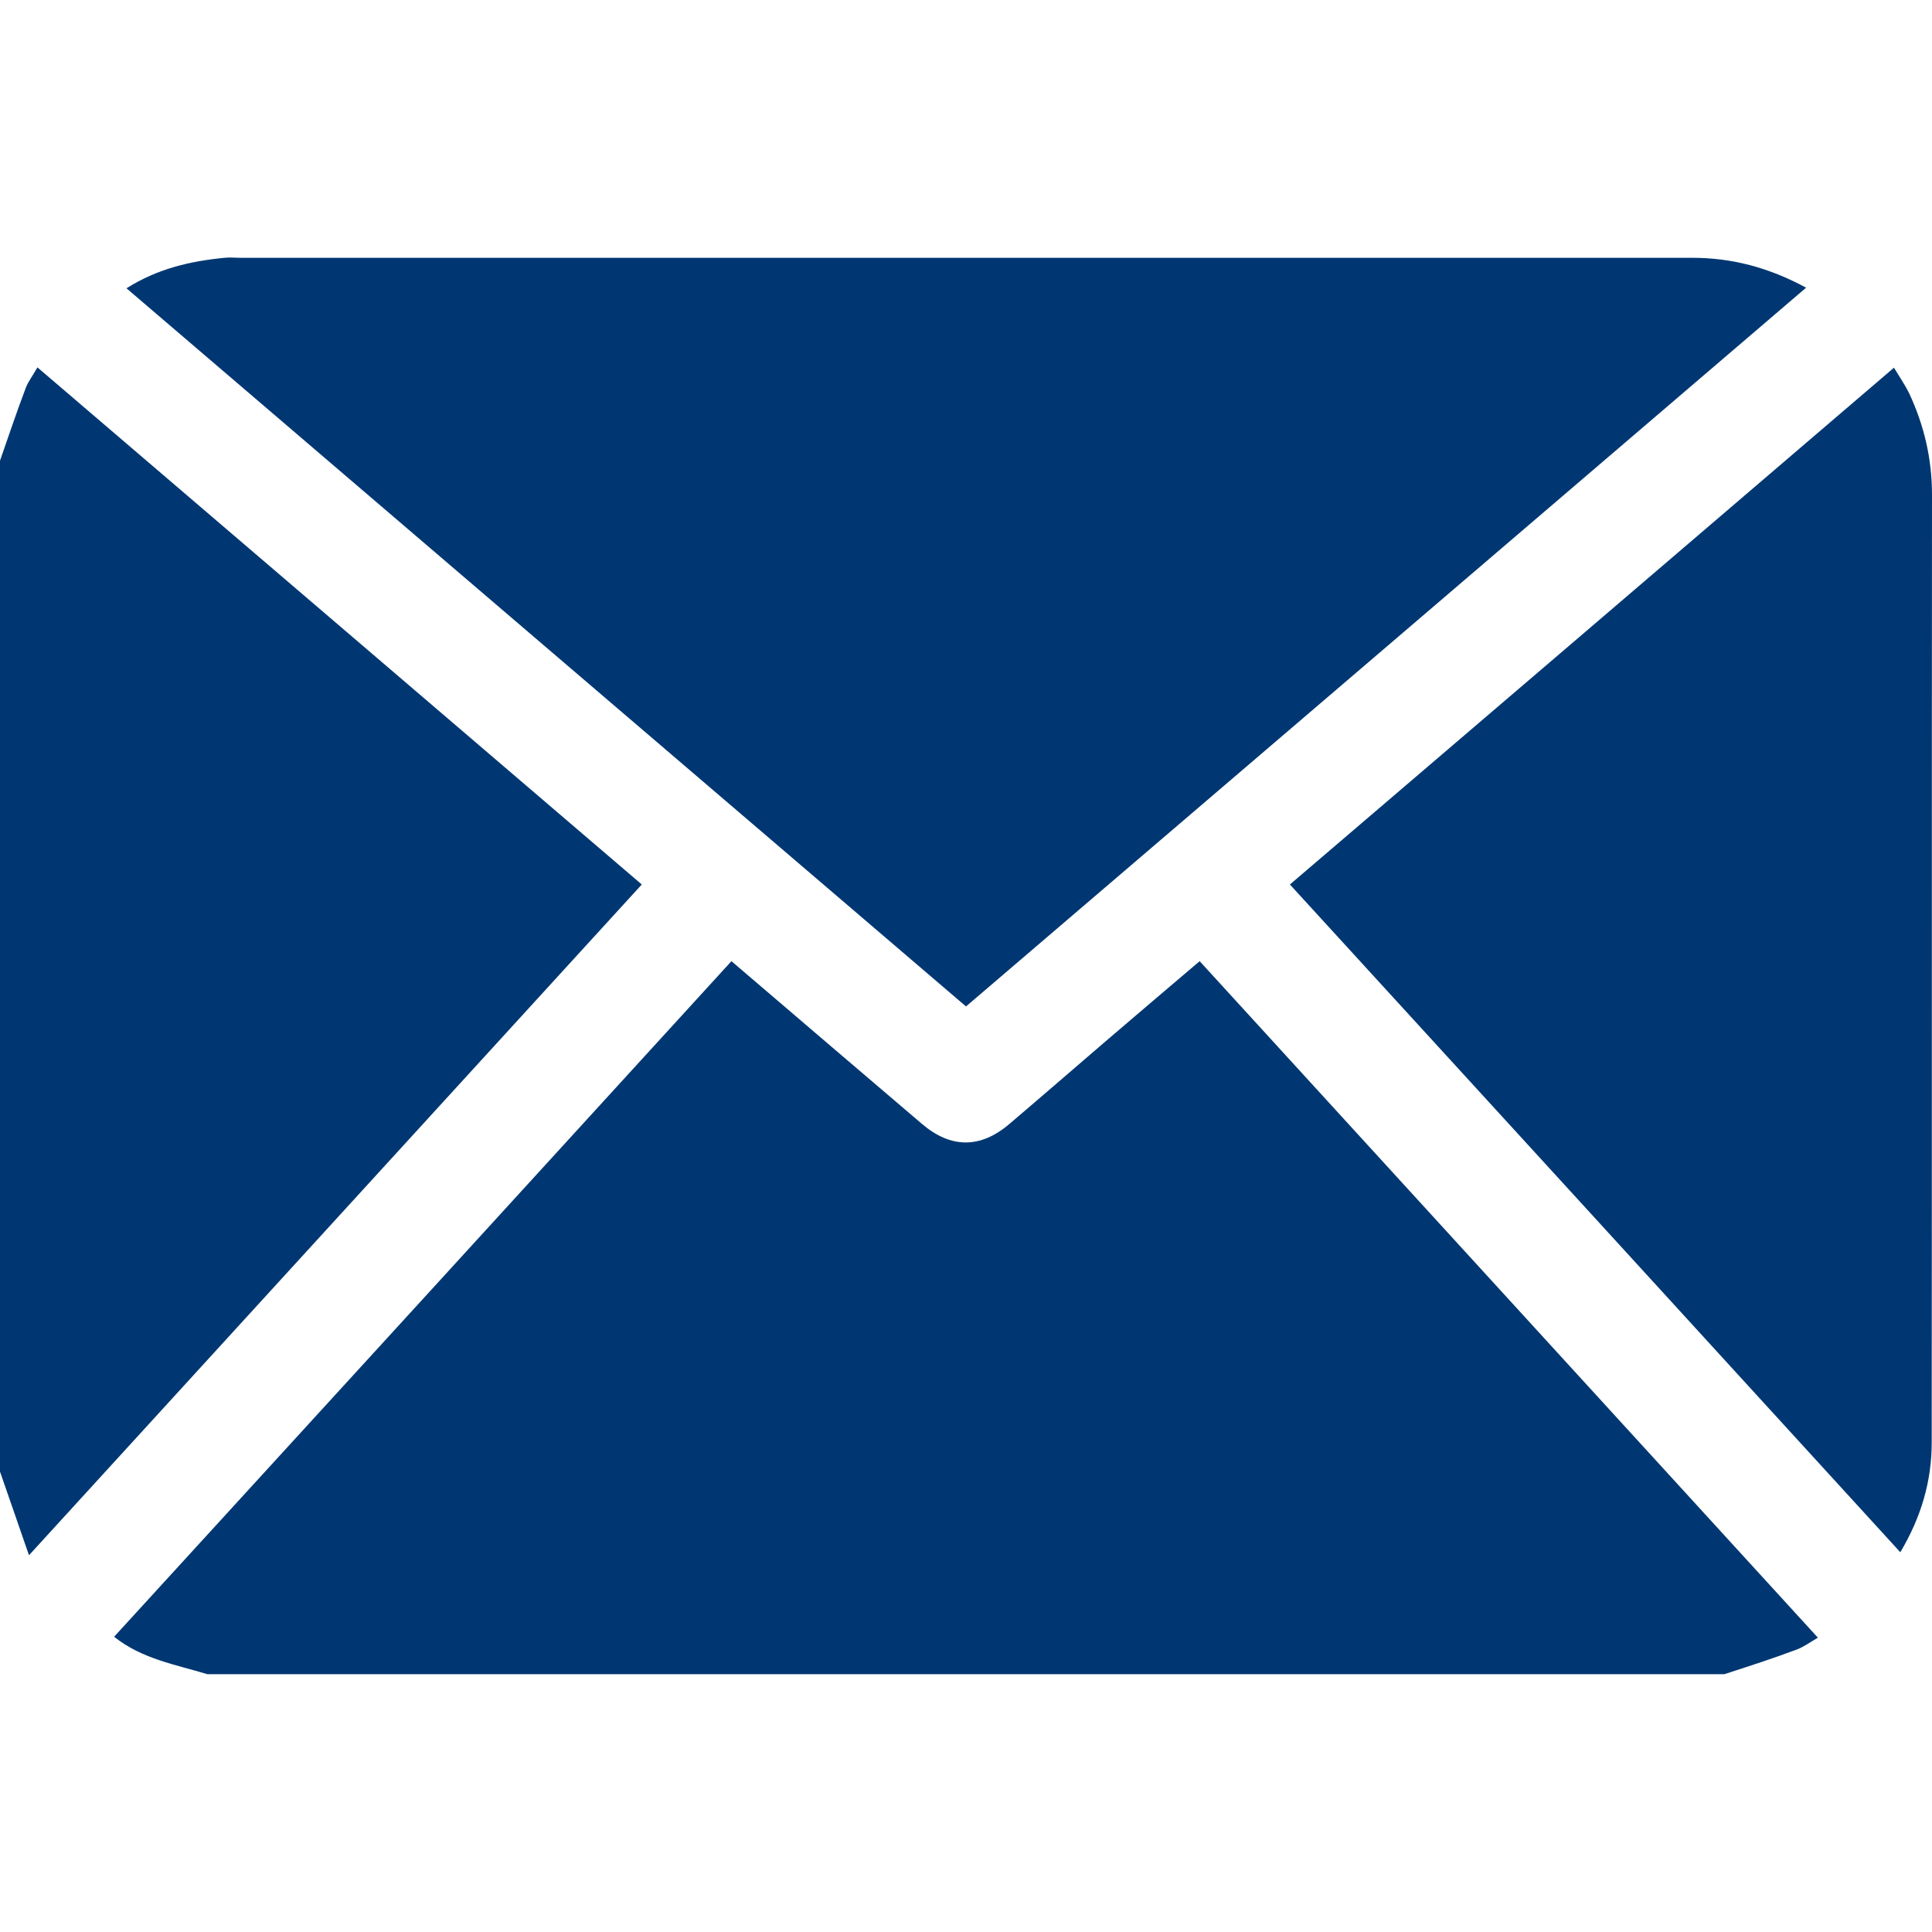
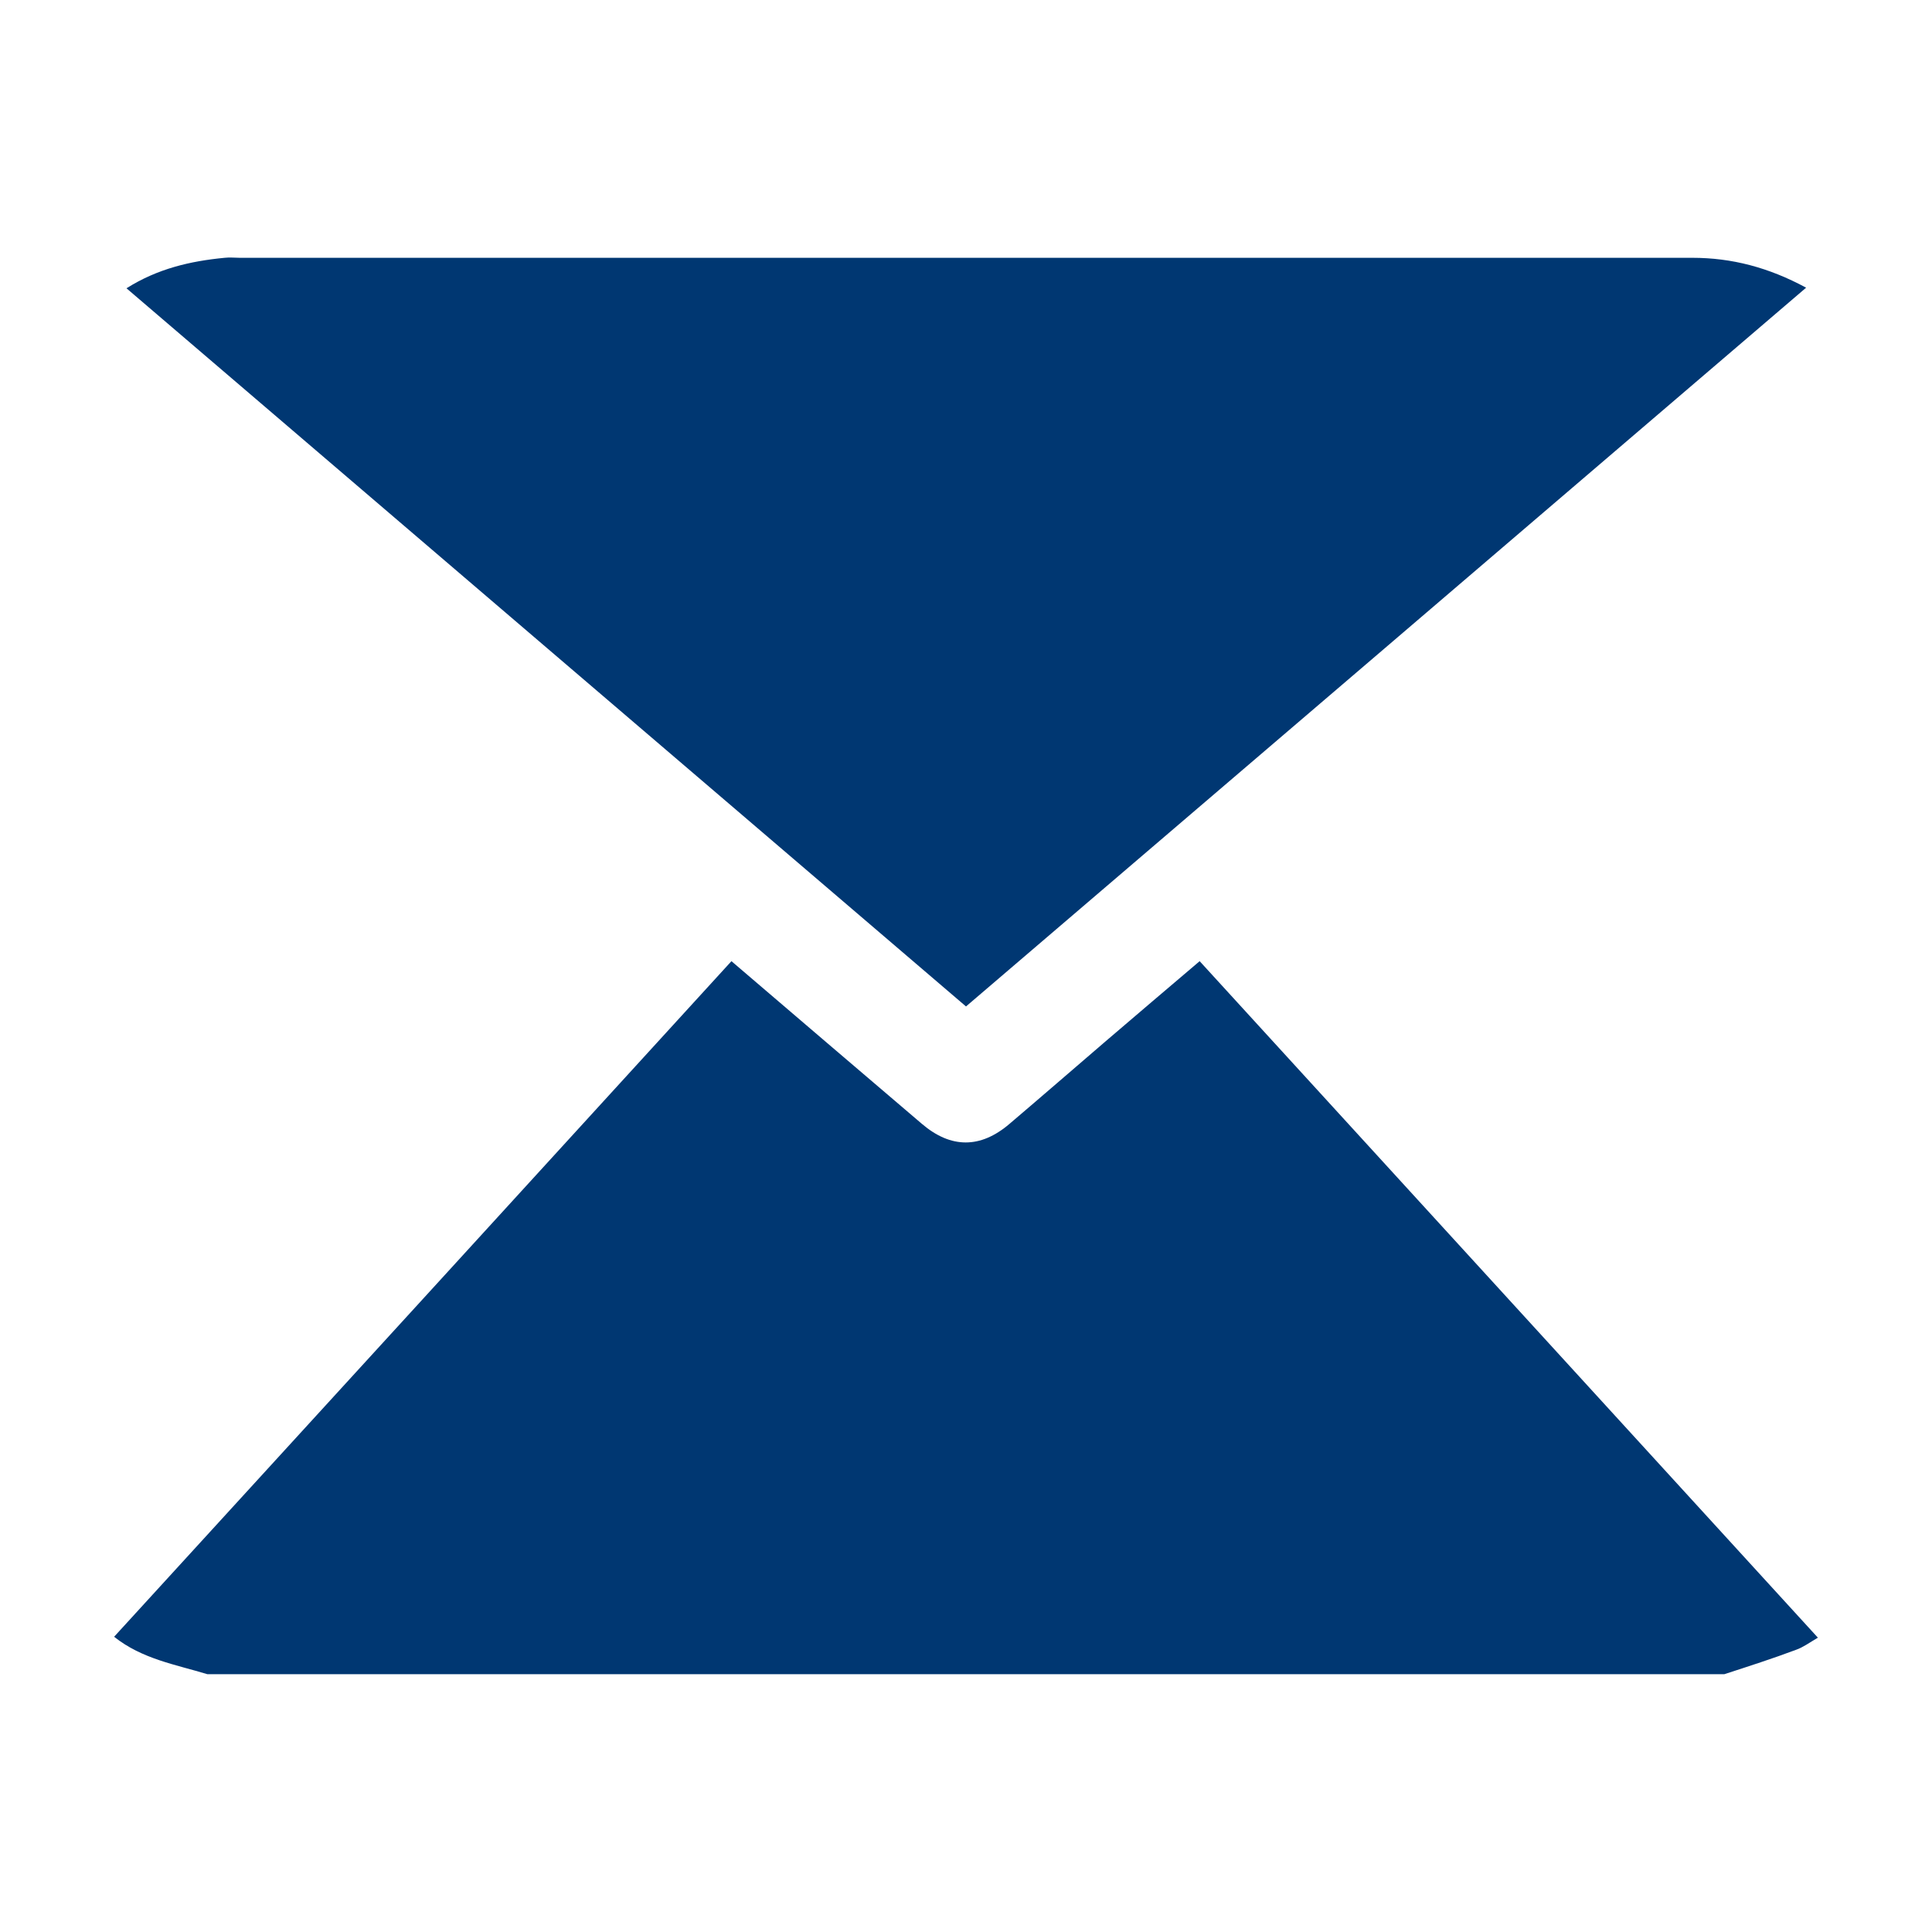
<svg xmlns="http://www.w3.org/2000/svg" version="1.1" id="Capa_1" x="0px" y="0px" viewBox="0 0 64 64" style="enable-background:new 0 0 64 64;" xml:space="preserve">
  <style type="text/css">
	.st0{fill:#003772;}
</style>
  <g id="SYCwjF.tif">
    <g>
      <path class="st0" d="M57.12,55.46c-16.75,0-33.5,0-50.25,0c-1.05-0.32-2.16-0.5-3.09-1.24c6.84-7.48,13.64-14.92,20.45-22.38    c2.14,1.83,4.22,3.61,6.31,5.39c0.96,0.82,1.94,0.82,2.9,0c1.07-0.91,2.13-1.83,3.19-2.74c1.03-0.88,2.06-1.76,3.11-2.65    c6.84,7.48,13.64,14.93,20.48,22.41c-0.29,0.17-0.49,0.32-0.72,0.4C58.73,54.94,57.92,55.2,57.12,55.46z" />
-       <path class="st0" d="M0,15.26c0.28-0.8,0.55-1.61,0.85-2.4c0.08-0.22,0.24-0.42,0.39-0.69c6.69,5.72,13.32,11.4,20.02,17.13    C14.53,36.67,7.81,44.02,0.96,51.52c-0.35-1-0.65-1.89-0.96-2.77C0,37.58,0,26.42,0,15.26z" />
      <path class="st0" d="M59.83,9.53C50.51,17.51,41.27,25.41,32,33.34C22.73,25.41,13.49,17.51,4.19,9.55    C5.22,8.9,6.3,8.65,7.44,8.54c0.17-0.02,0.33,0,0.5,0c16.04,0,32.08,0,48.12,0C57.37,8.54,58.59,8.86,59.83,9.53z" />
-       <path class="st0" d="M42.73,29.3c6.69-5.72,13.32-11.39,20.01-17.12c0.18,0.3,0.36,0.56,0.5,0.84C63.74,14.09,64,15.2,64,16.39    c-0.01,10.47,0,20.94-0.01,31.4c0,1.28-0.35,2.47-1.04,3.63C56.2,44.03,49.49,36.69,42.73,29.3z" />
    </g>
  </g>
</svg>